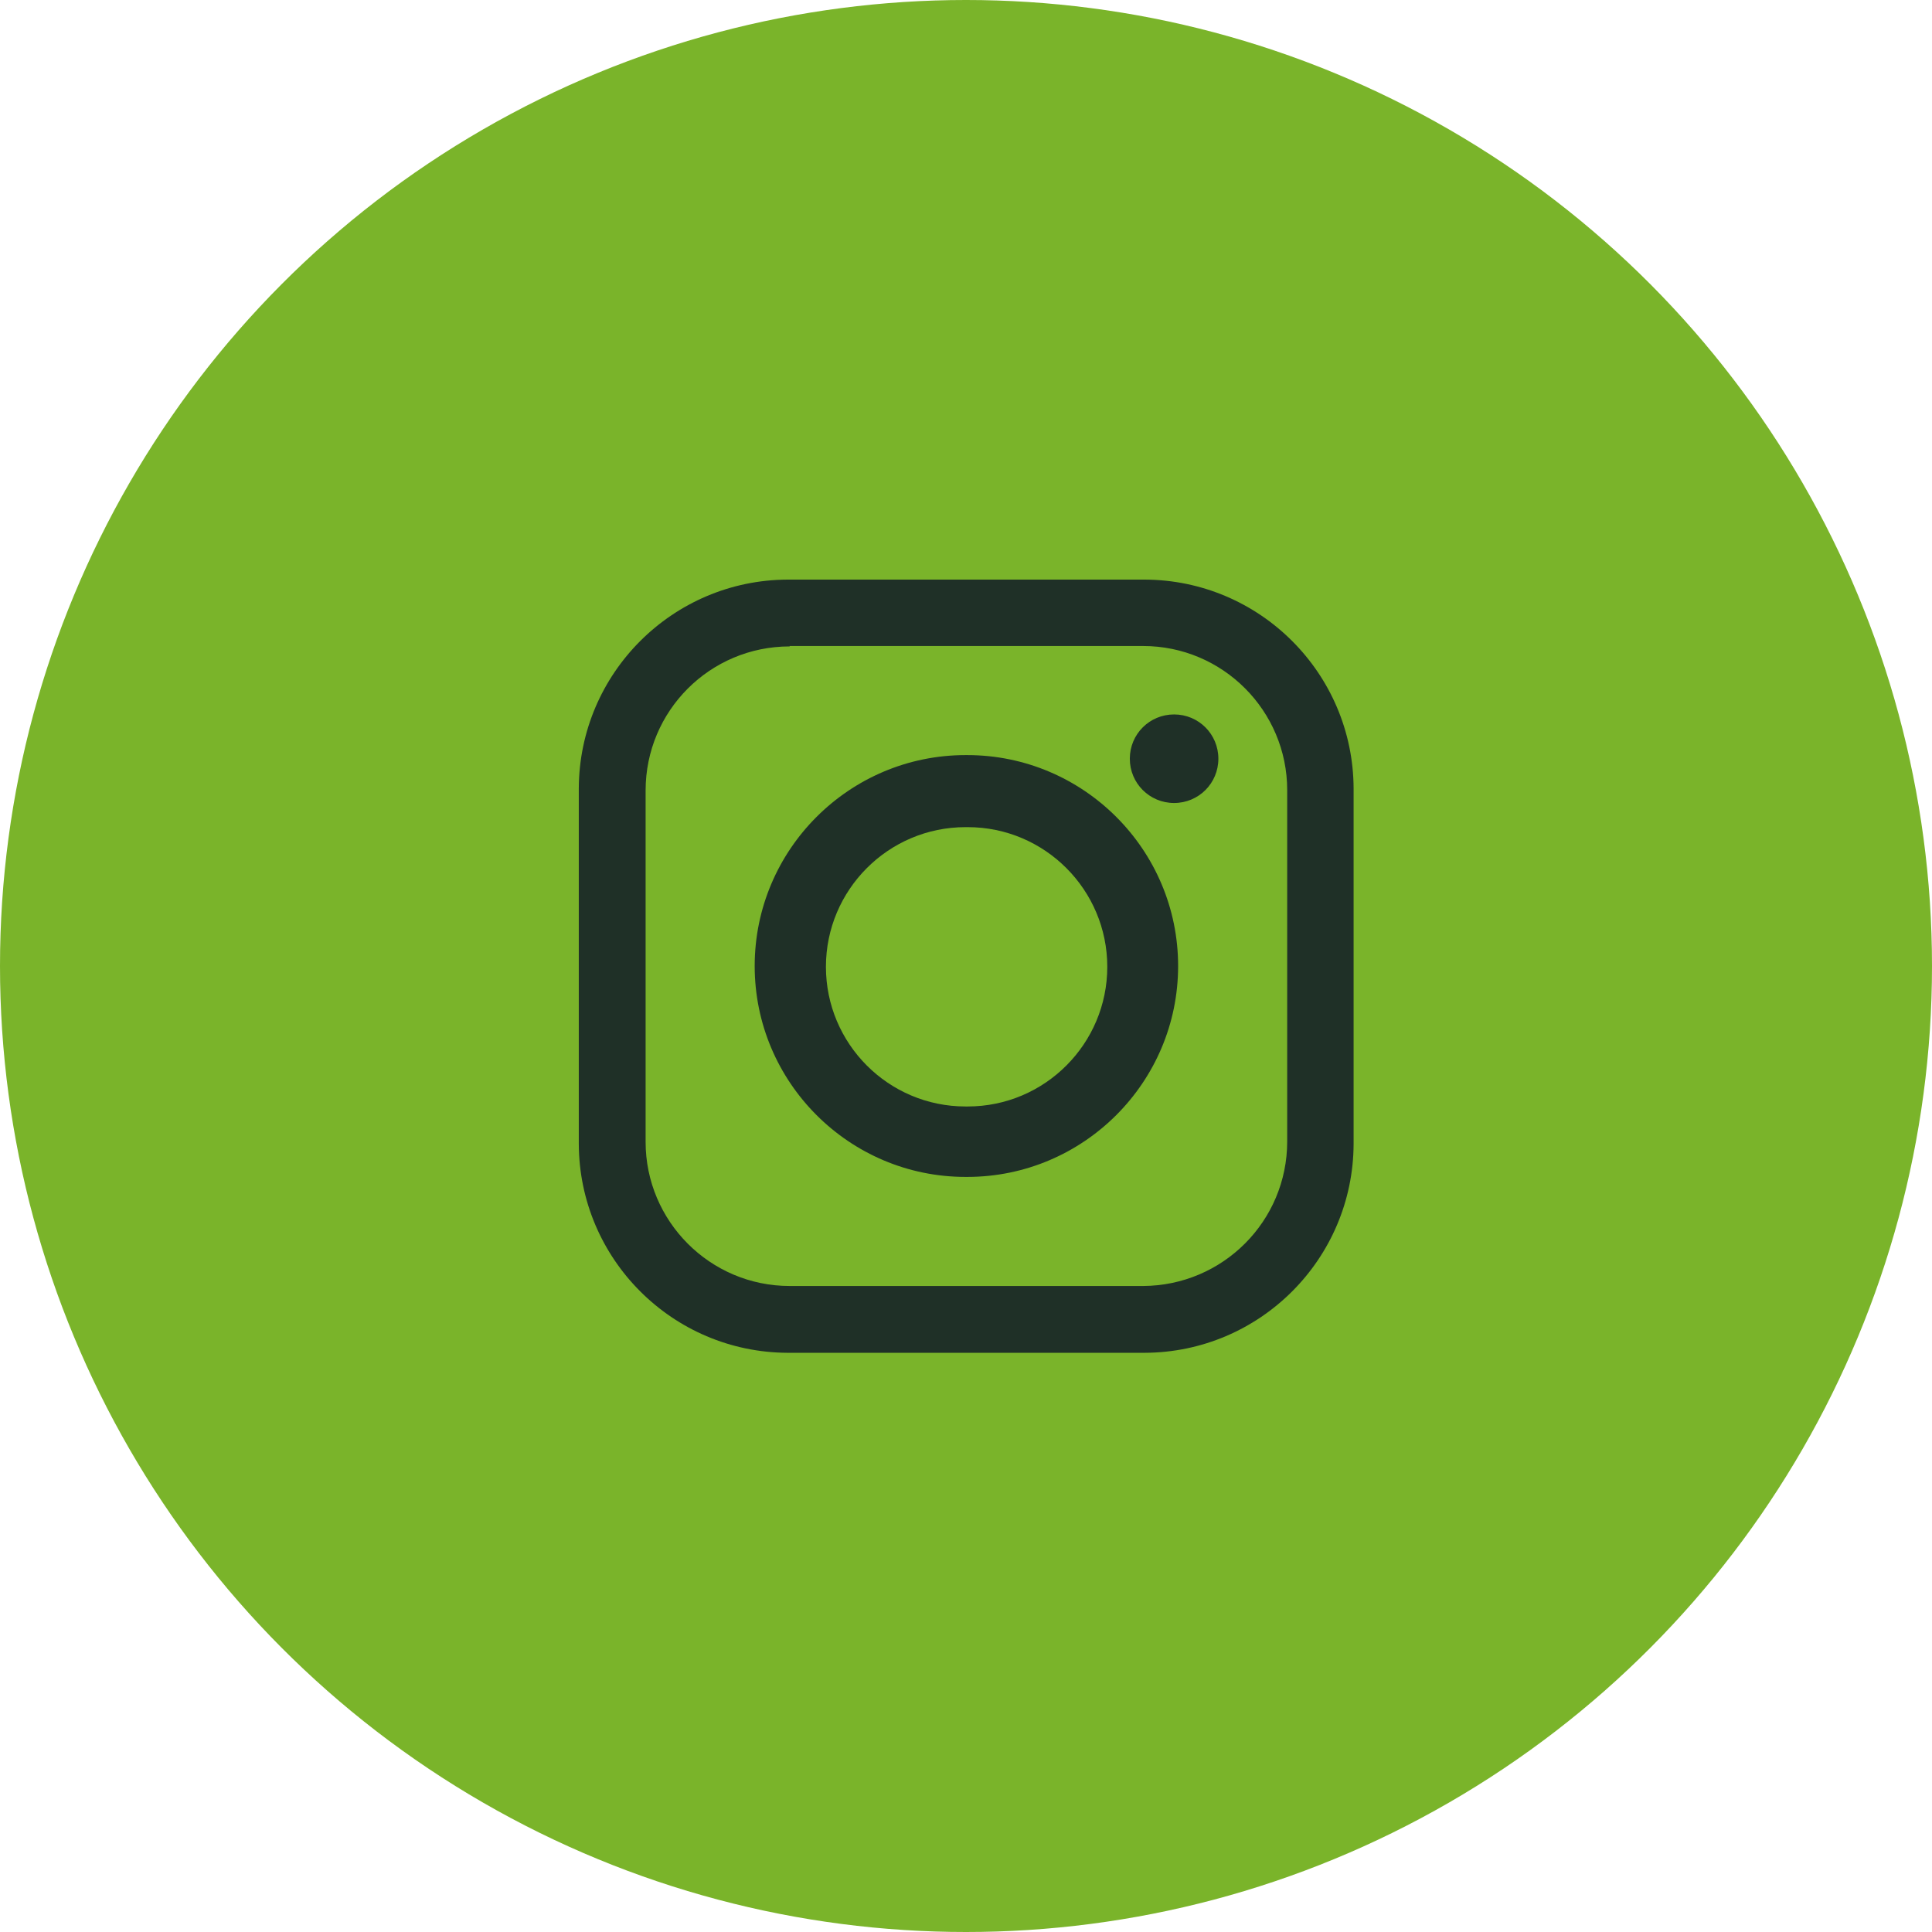
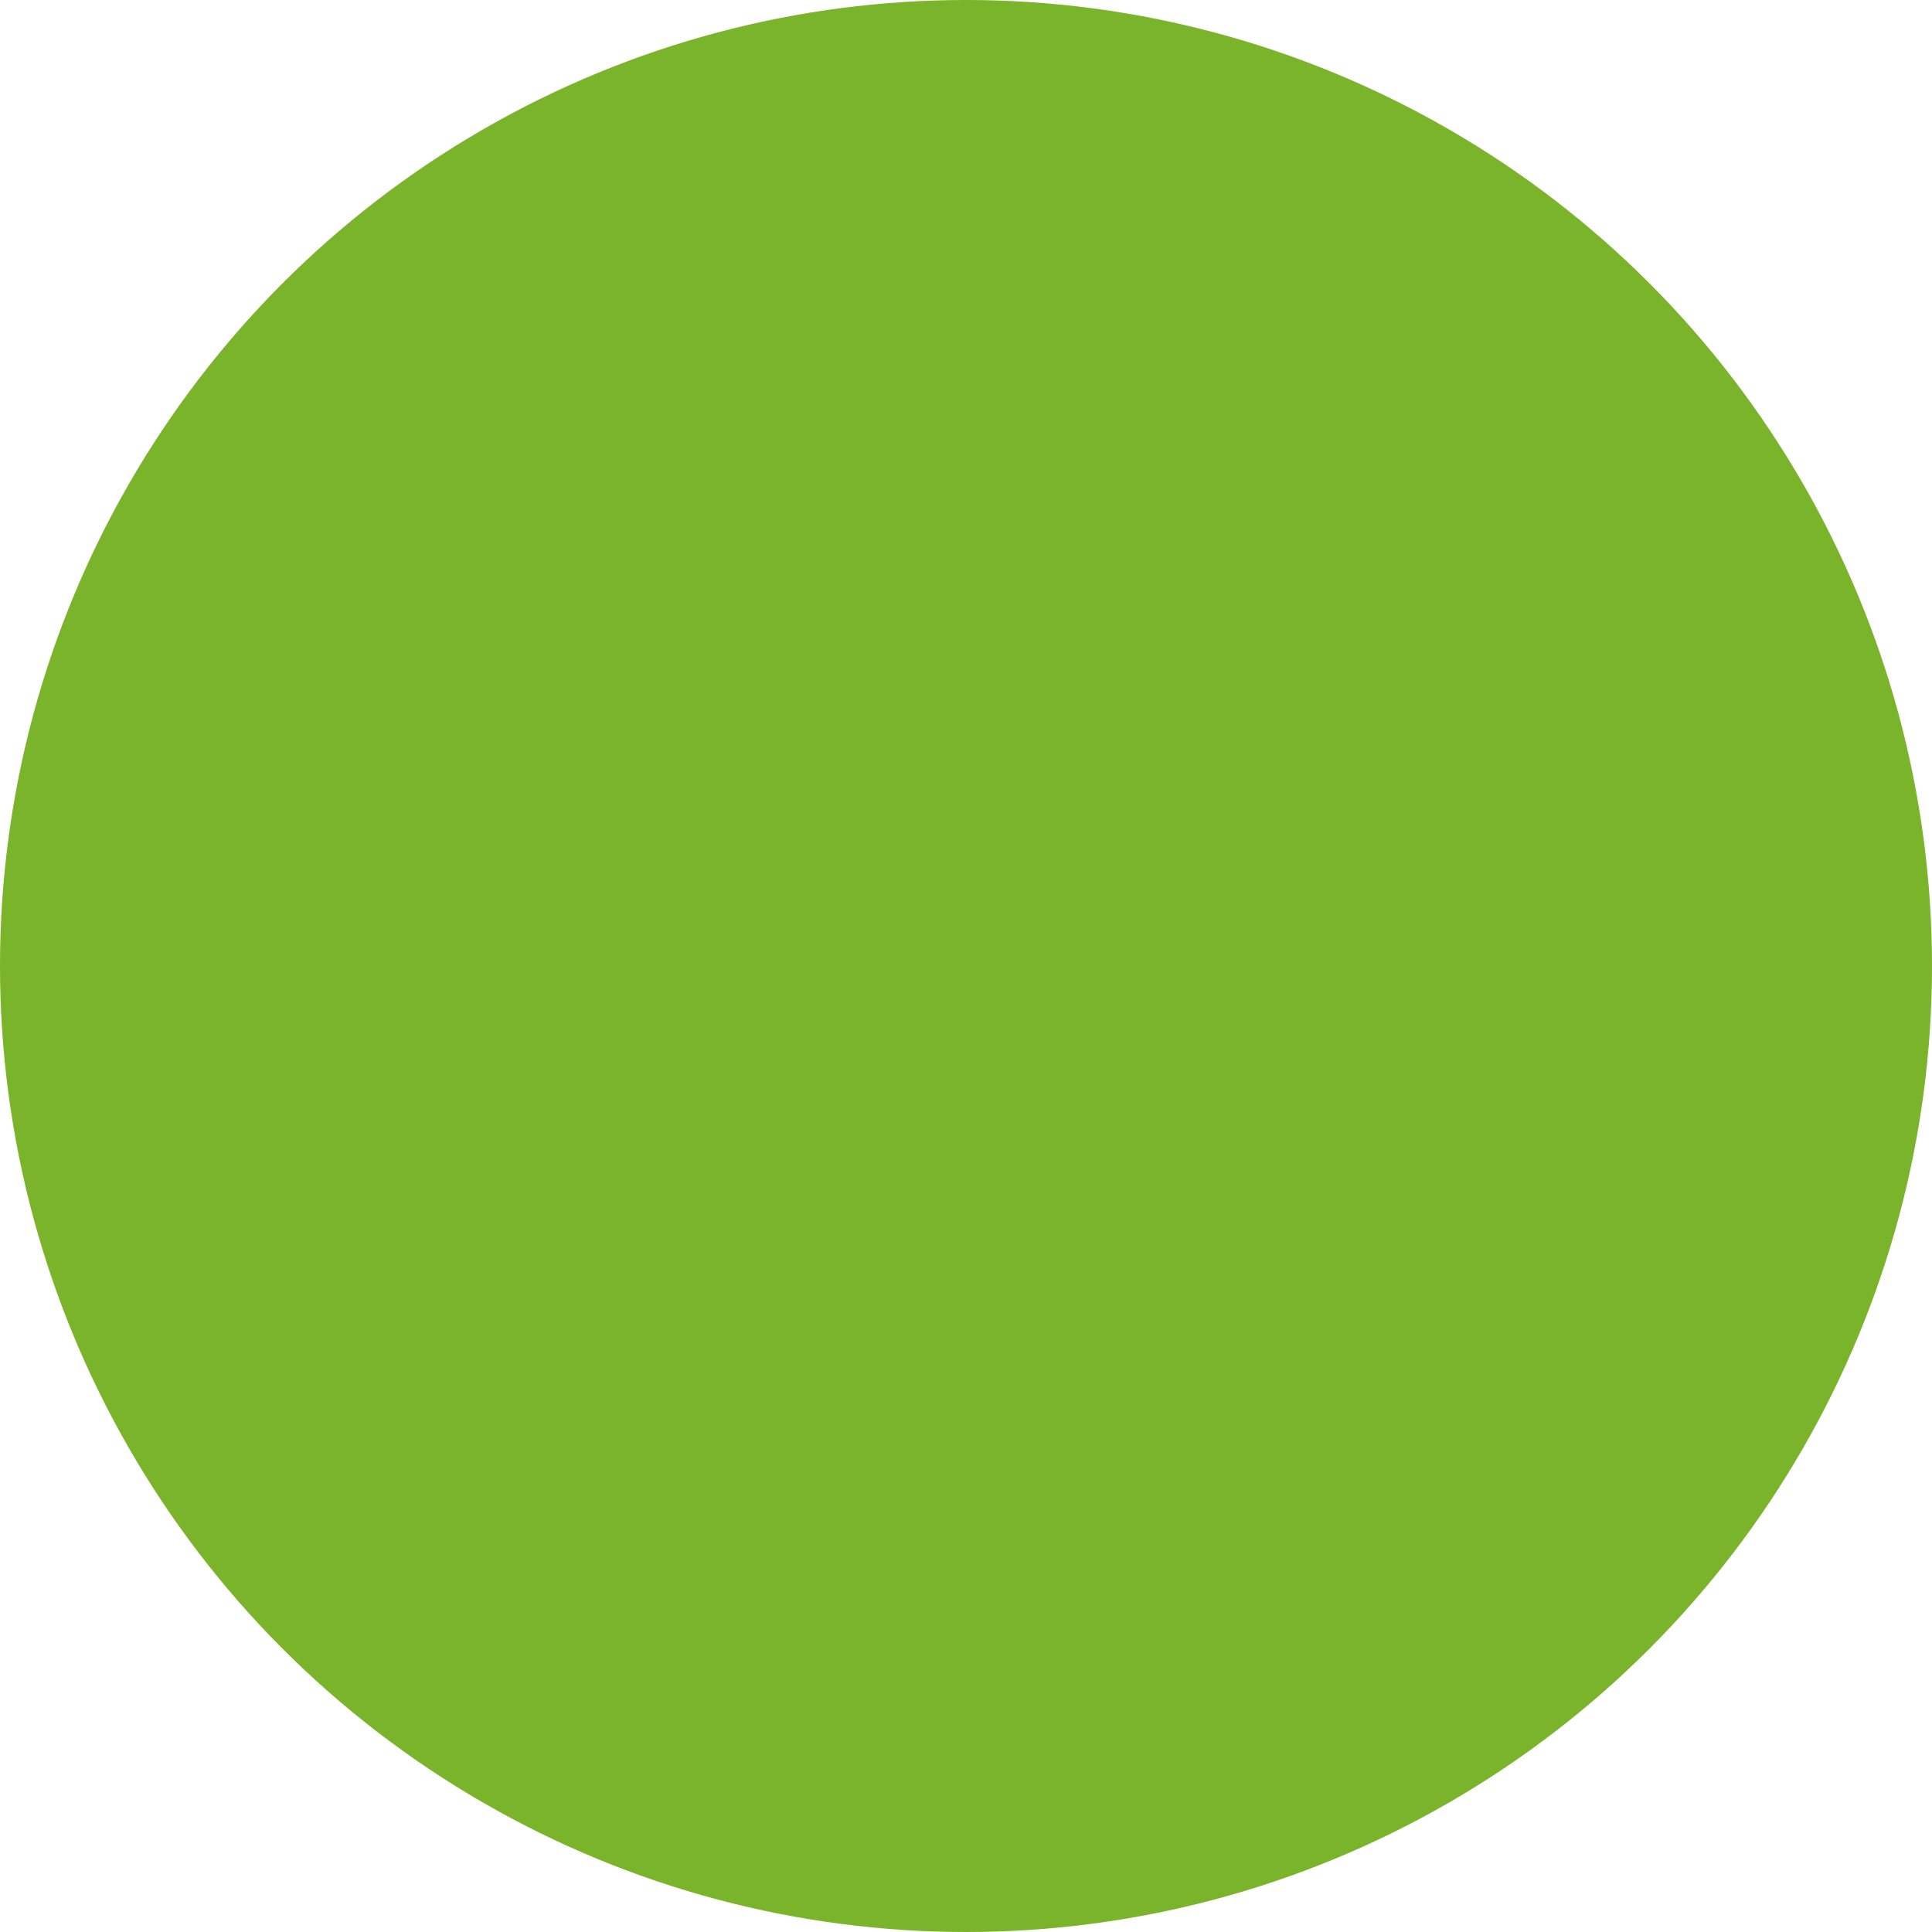
<svg xmlns="http://www.w3.org/2000/svg" id="Capa_1" viewBox="0 0 48 48">
  <defs>
    <style>.cls-1{fill:#7ab42a;}.cls-2{fill:#1f3027;fill-rule:evenodd;}</style>
  </defs>
  <circle id="Oval" class="cls-1" cx="24" cy="24" r="24" />
  <g id="Gruppe_48">
-     <path id="Pfad_376" class="cls-2" d="m19.57,14.4h8.87c2.86.01,5.18,2.33,5.19,5.19v8.83c-.01,2.86-2.33,5.18-5.19,5.19h-8.87c-2.86-.01-5.18-2.33-5.19-5.19v-8.83c.01-2.86,2.33-5.18,5.19-5.19m9.6,3.35h0c.61,0,1.1.49,1.1,1.1s-.49,1.1-1.1,1.1-1.1-.49-1.1-1.1.49-1.1,1.1-1.1m-5.19,1.01h.05c2.89,0,5.24,2.35,5.24,5.24s-2.35,5.24-5.24,5.24h-.04c-2.89,0-5.24-2.35-5.24-5.24s2.35-5.24,5.24-5.24m0,1.79h.05c1.92,0,3.47,1.56,3.47,3.47,0,1.91-1.55,3.47-3.47,3.47h-.05c-1.92,0-3.47-1.56-3.47-3.47,0-1.91,1.55-3.47,3.47-3.47m-4.37-4.5h8.78c1.98,0,3.58,1.61,3.58,3.58v8.73c0,1.98-1.6,3.58-3.58,3.59h-8.78c-1.98,0-3.58-1.61-3.58-3.58v-8.73c0-1.98,1.6-3.58,3.58-3.58" />
-   </g>
+     </g>
</svg>